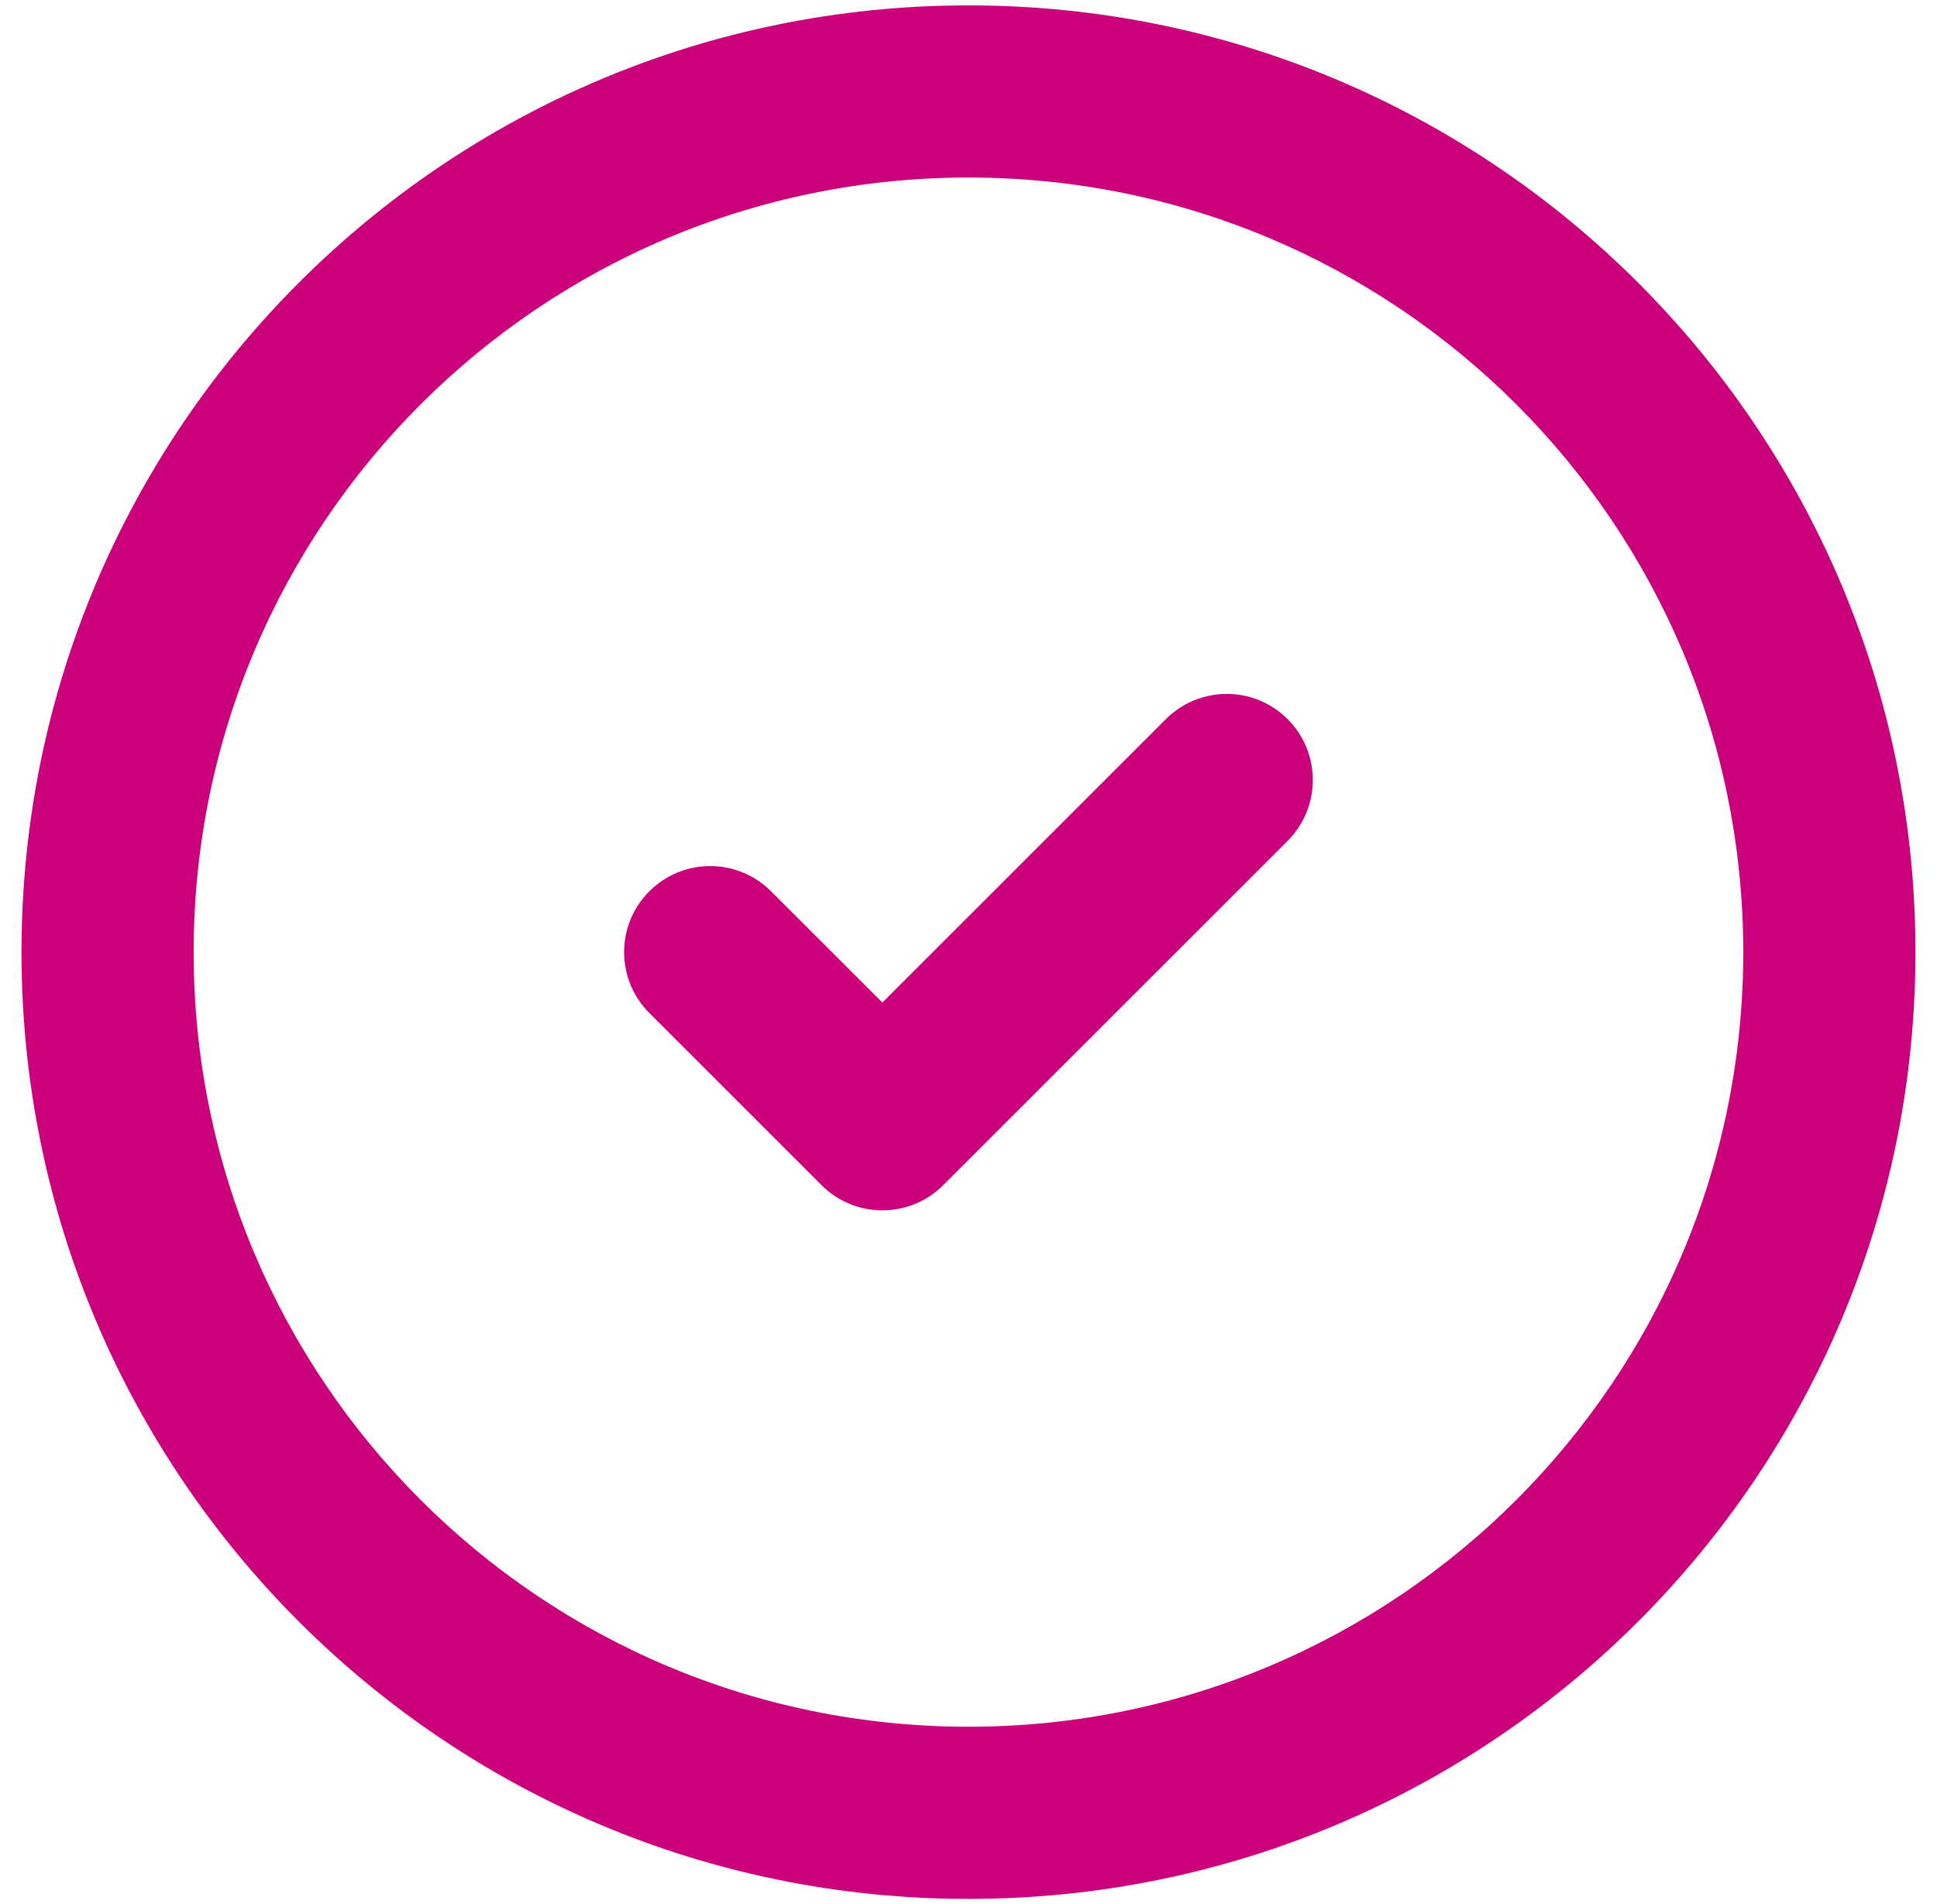
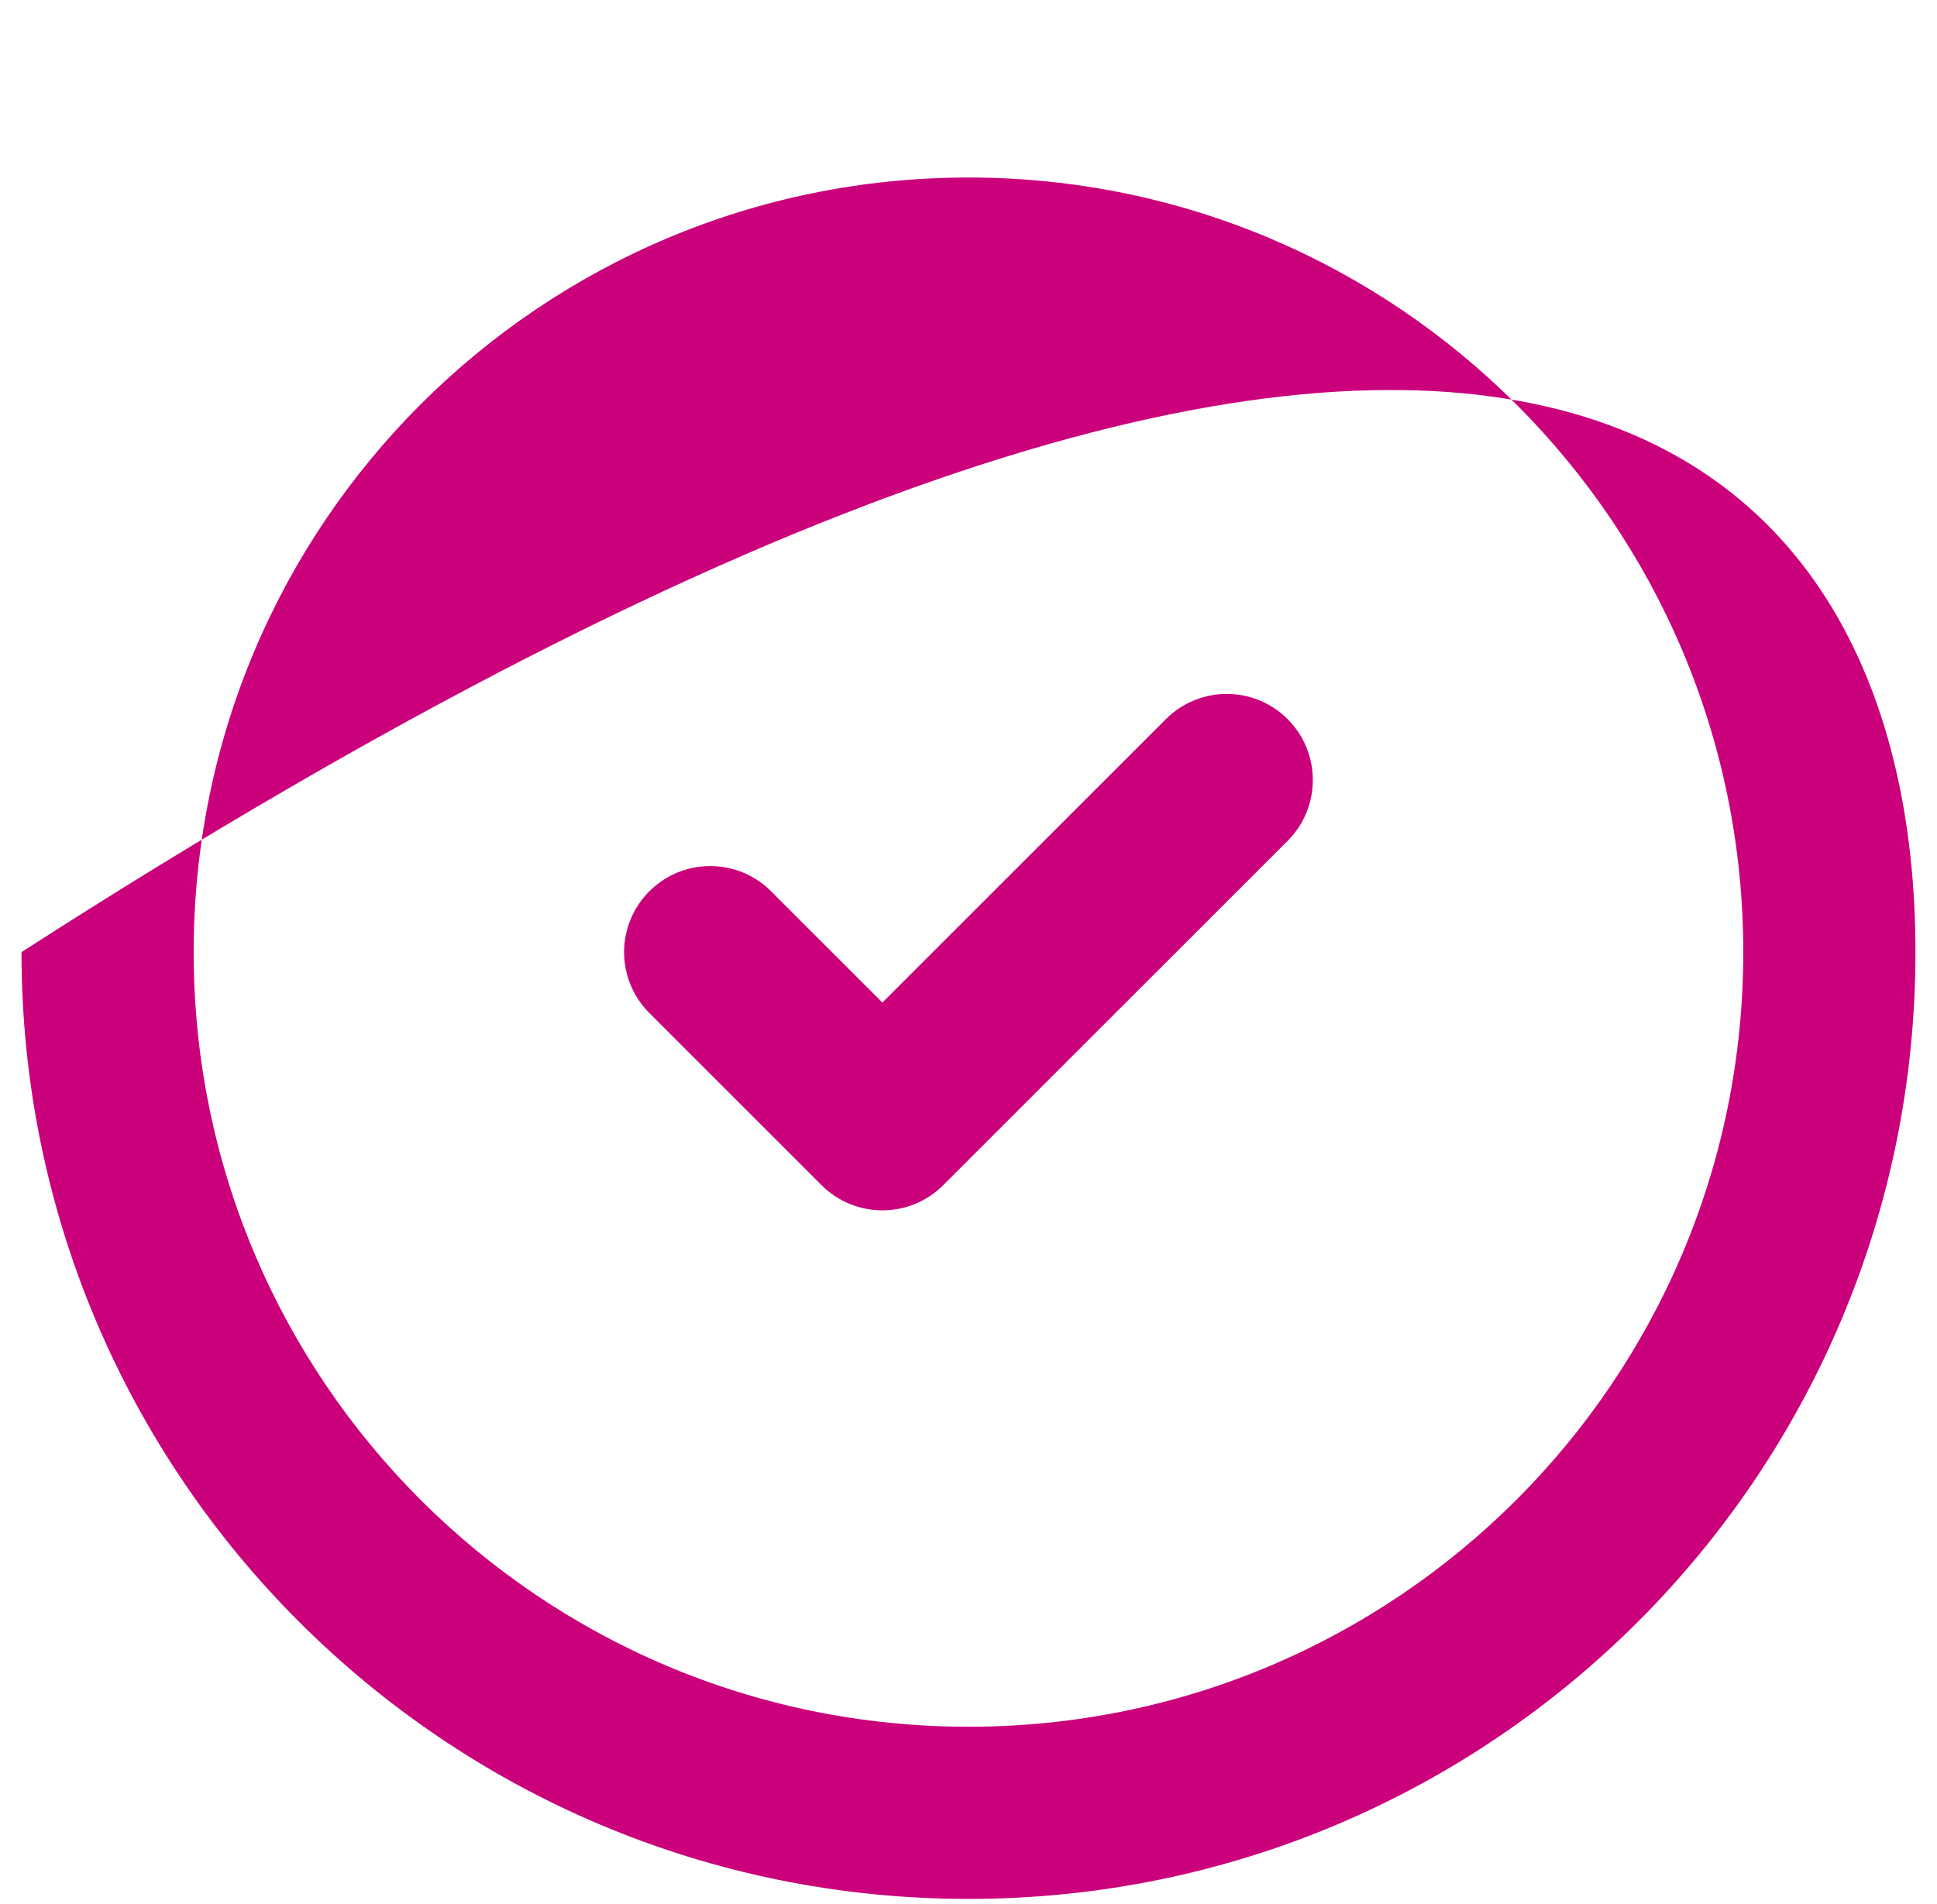
<svg xmlns="http://www.w3.org/2000/svg" width="60" height="59" viewBox="0 0 60 59" fill="none">
-   <path fill-rule="evenodd" clip-rule="evenodd" d="M0.666 29.5C0.666 13.3 13.799 0.167 29.999 0.167C46.2 0.167 59.333 13.3 59.333 29.5C59.333 45.701 46.2 58.834 29.999 58.834C13.799 58.834 0.666 45.701 0.666 29.5ZM29.999 5.5C16.744 5.5 5.999 16.245 5.999 29.5C5.999 42.756 16.744 53.5 29.999 53.5C43.255 53.5 53.999 42.756 53.999 29.5C53.999 16.245 43.255 5.5 29.999 5.5ZM39.885 22.281C40.926 23.323 40.926 25.011 39.885 26.053L29.218 36.719C28.177 37.761 26.488 37.761 25.447 36.719L20.114 31.386C19.072 30.345 19.072 28.656 20.114 27.615C21.155 26.573 22.844 26.573 23.885 27.615L27.333 31.062L36.114 22.281C37.155 21.24 38.844 21.24 39.885 22.281Z" fill="#CB007B" />
+   <path fill-rule="evenodd" clip-rule="evenodd" d="M0.666 29.5C46.2 0.167 59.333 13.3 59.333 29.5C59.333 45.701 46.2 58.834 29.999 58.834C13.799 58.834 0.666 45.701 0.666 29.5ZM29.999 5.5C16.744 5.5 5.999 16.245 5.999 29.5C5.999 42.756 16.744 53.5 29.999 53.5C43.255 53.5 53.999 42.756 53.999 29.5C53.999 16.245 43.255 5.5 29.999 5.5ZM39.885 22.281C40.926 23.323 40.926 25.011 39.885 26.053L29.218 36.719C28.177 37.761 26.488 37.761 25.447 36.719L20.114 31.386C19.072 30.345 19.072 28.656 20.114 27.615C21.155 26.573 22.844 26.573 23.885 27.615L27.333 31.062L36.114 22.281C37.155 21.24 38.844 21.24 39.885 22.281Z" fill="#CB007B" />
</svg>